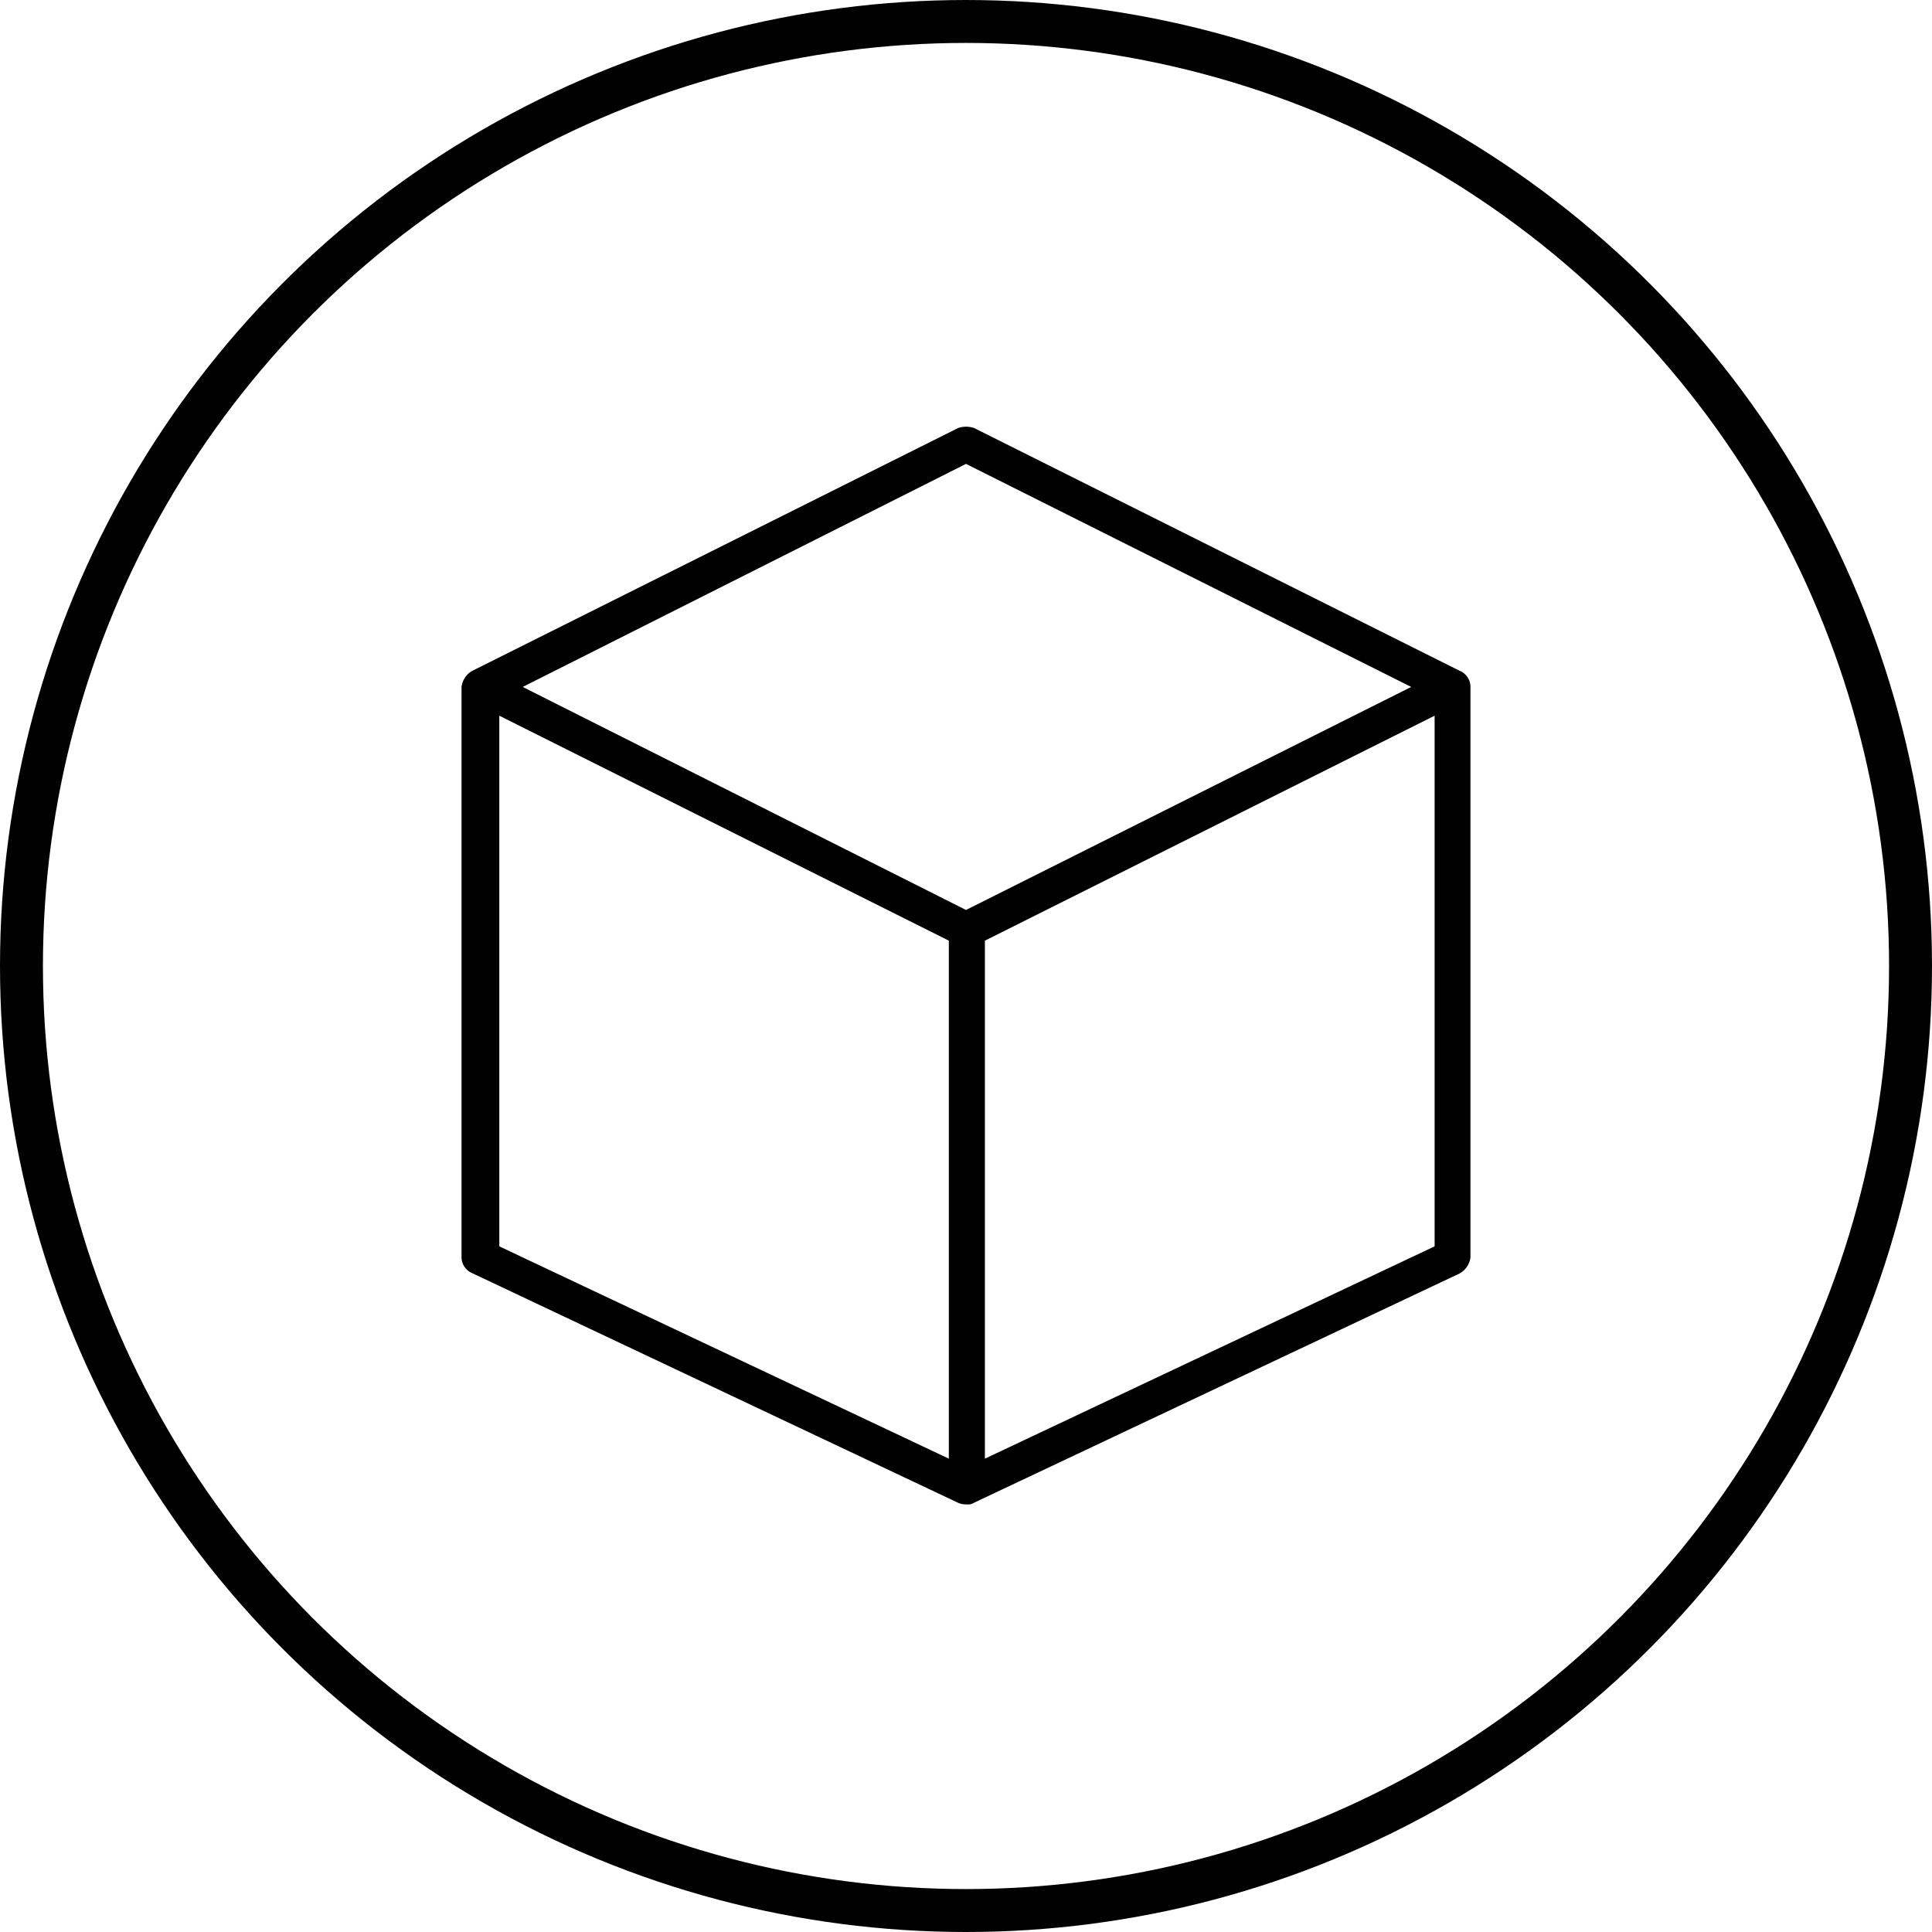
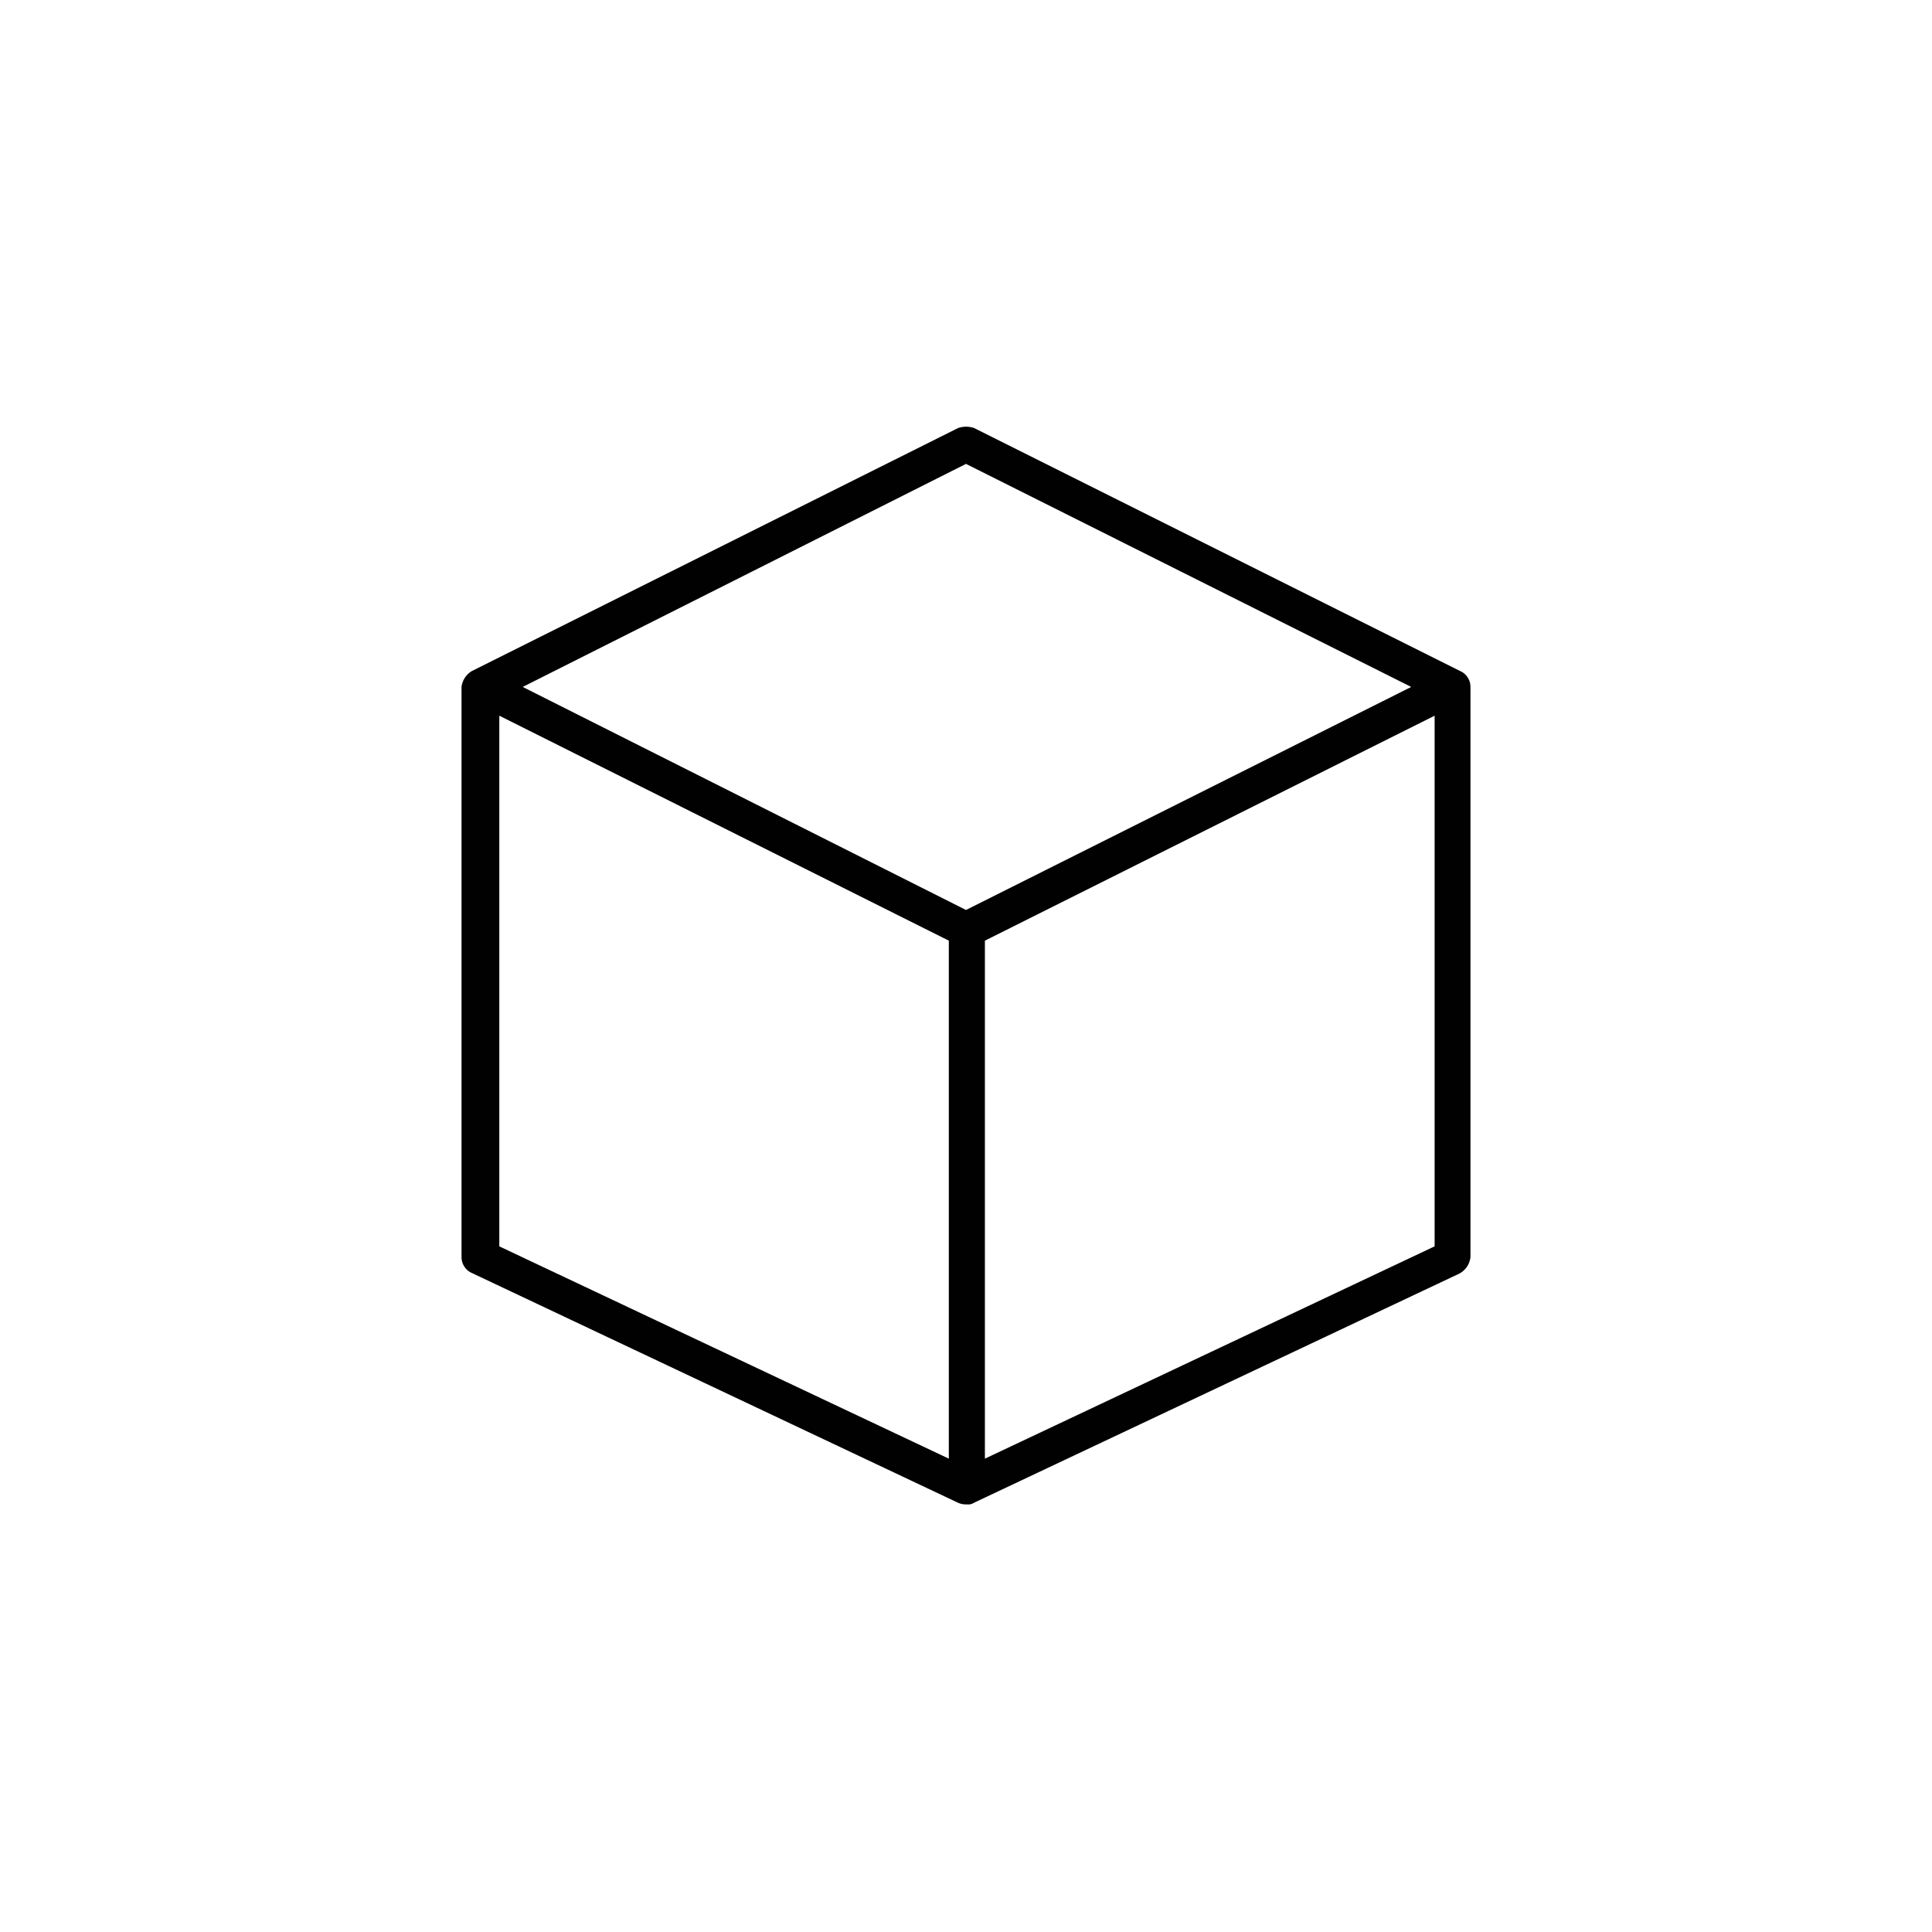
<svg xmlns="http://www.w3.org/2000/svg" width="31.75mm" height="31.75mm" viewBox="0 0 90 90">
  <defs>
    <style>.cls-1{fill:none;stroke:#010101;stroke-miterlimit:10;stroke-width:2px;}.cls-2{fill:#010101;}</style>
  </defs>
  <title>one box </title>
  <g id="Layer_2" data-name="Layer 2">
    <g id="Layer_1-2" data-name="Layer 1">
-       <circle class="cls-1" cx="45" cy="45" r="44" />
      <path class="cls-2" d="M68,31.25,45.38,19.94a1.16,1.16,0,0,0-.75,0L22,31.25a1,1,0,0,0-.5.75V58.56a.81.81,0,0,0,.5.75L44.62,70a.91.91,0,0,0,.42.08.5.5,0,0,0,.34-.08L68,59.32a1,1,0,0,0,.5-.75V32A.81.81,0,0,0,68,31.25ZM44.2,67.95,23.26,58.06V33.34L44.2,43.82ZM45,42.39,24.35,32,45,21.61,65.74,32ZM66.83,58.06,45.88,67.95V43.82L66.83,33.34Z" />
    </g>
  </g>
</svg>